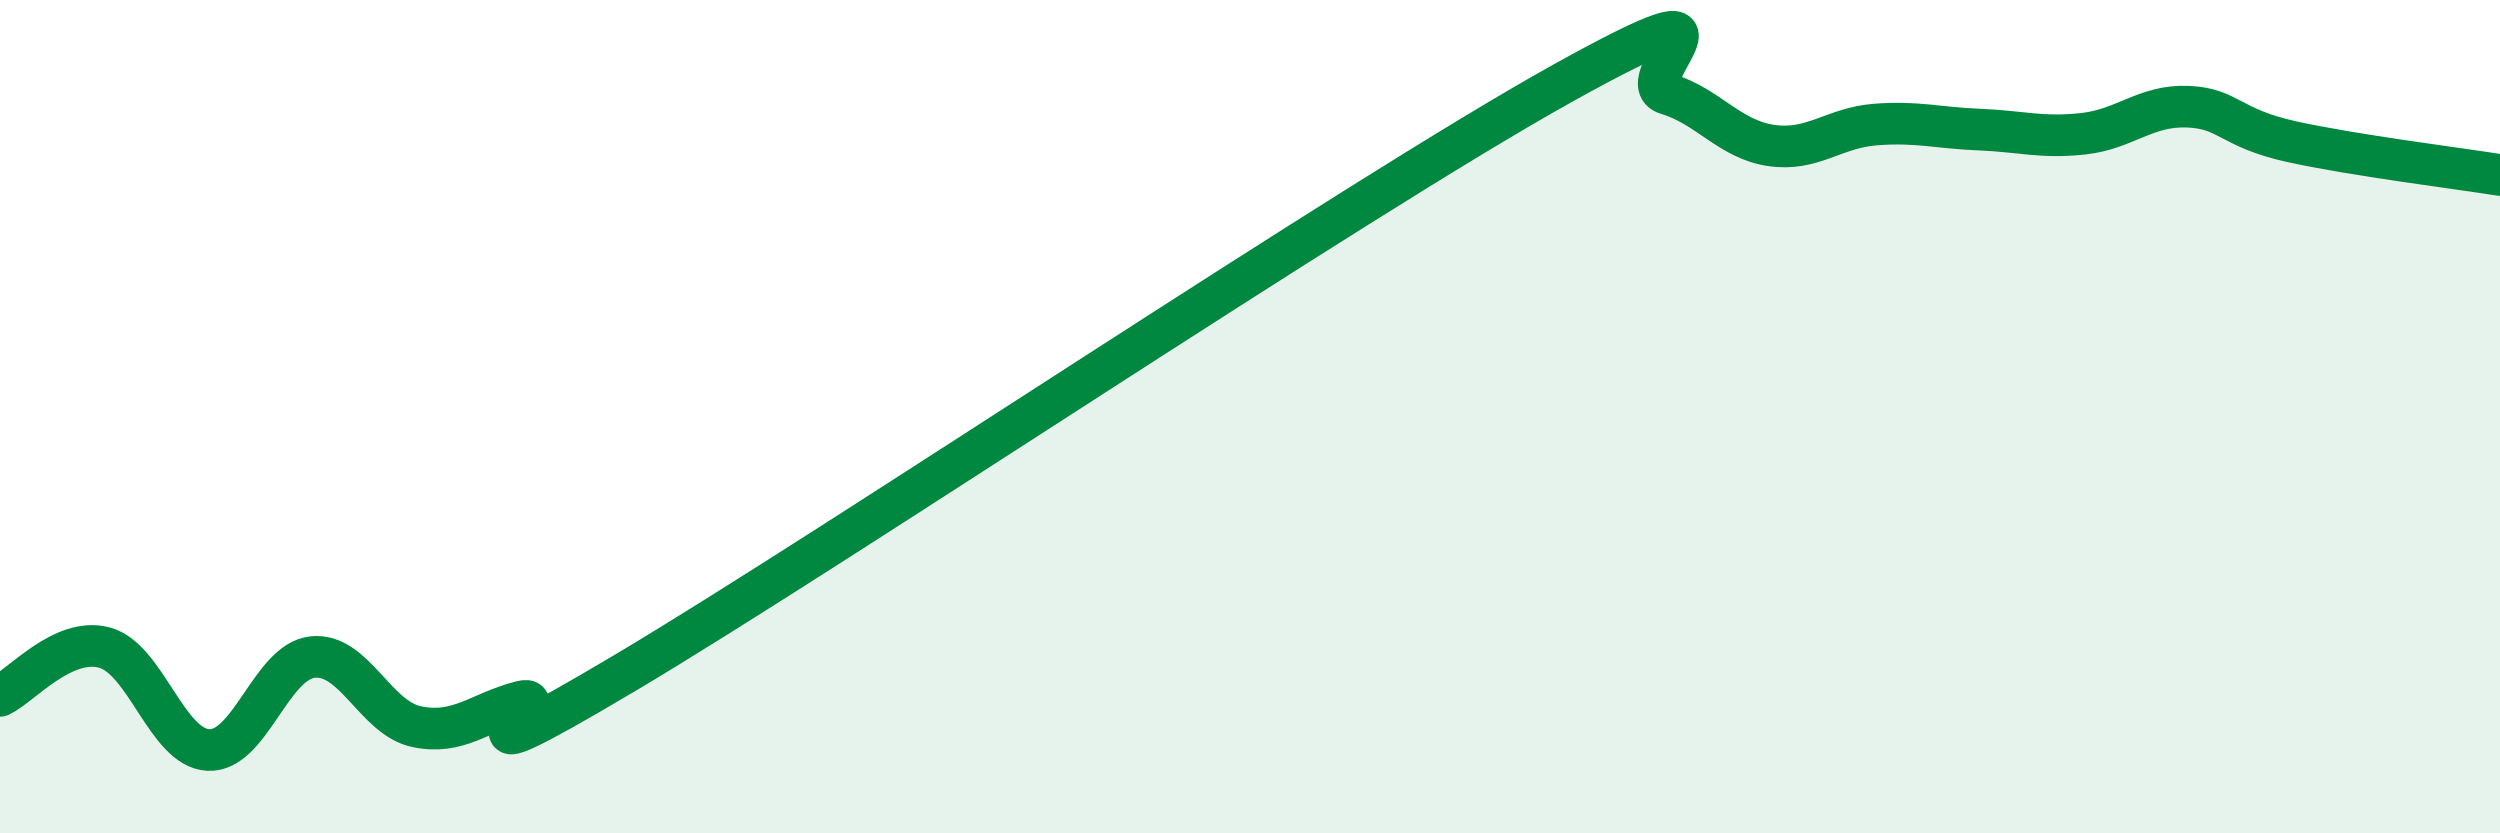
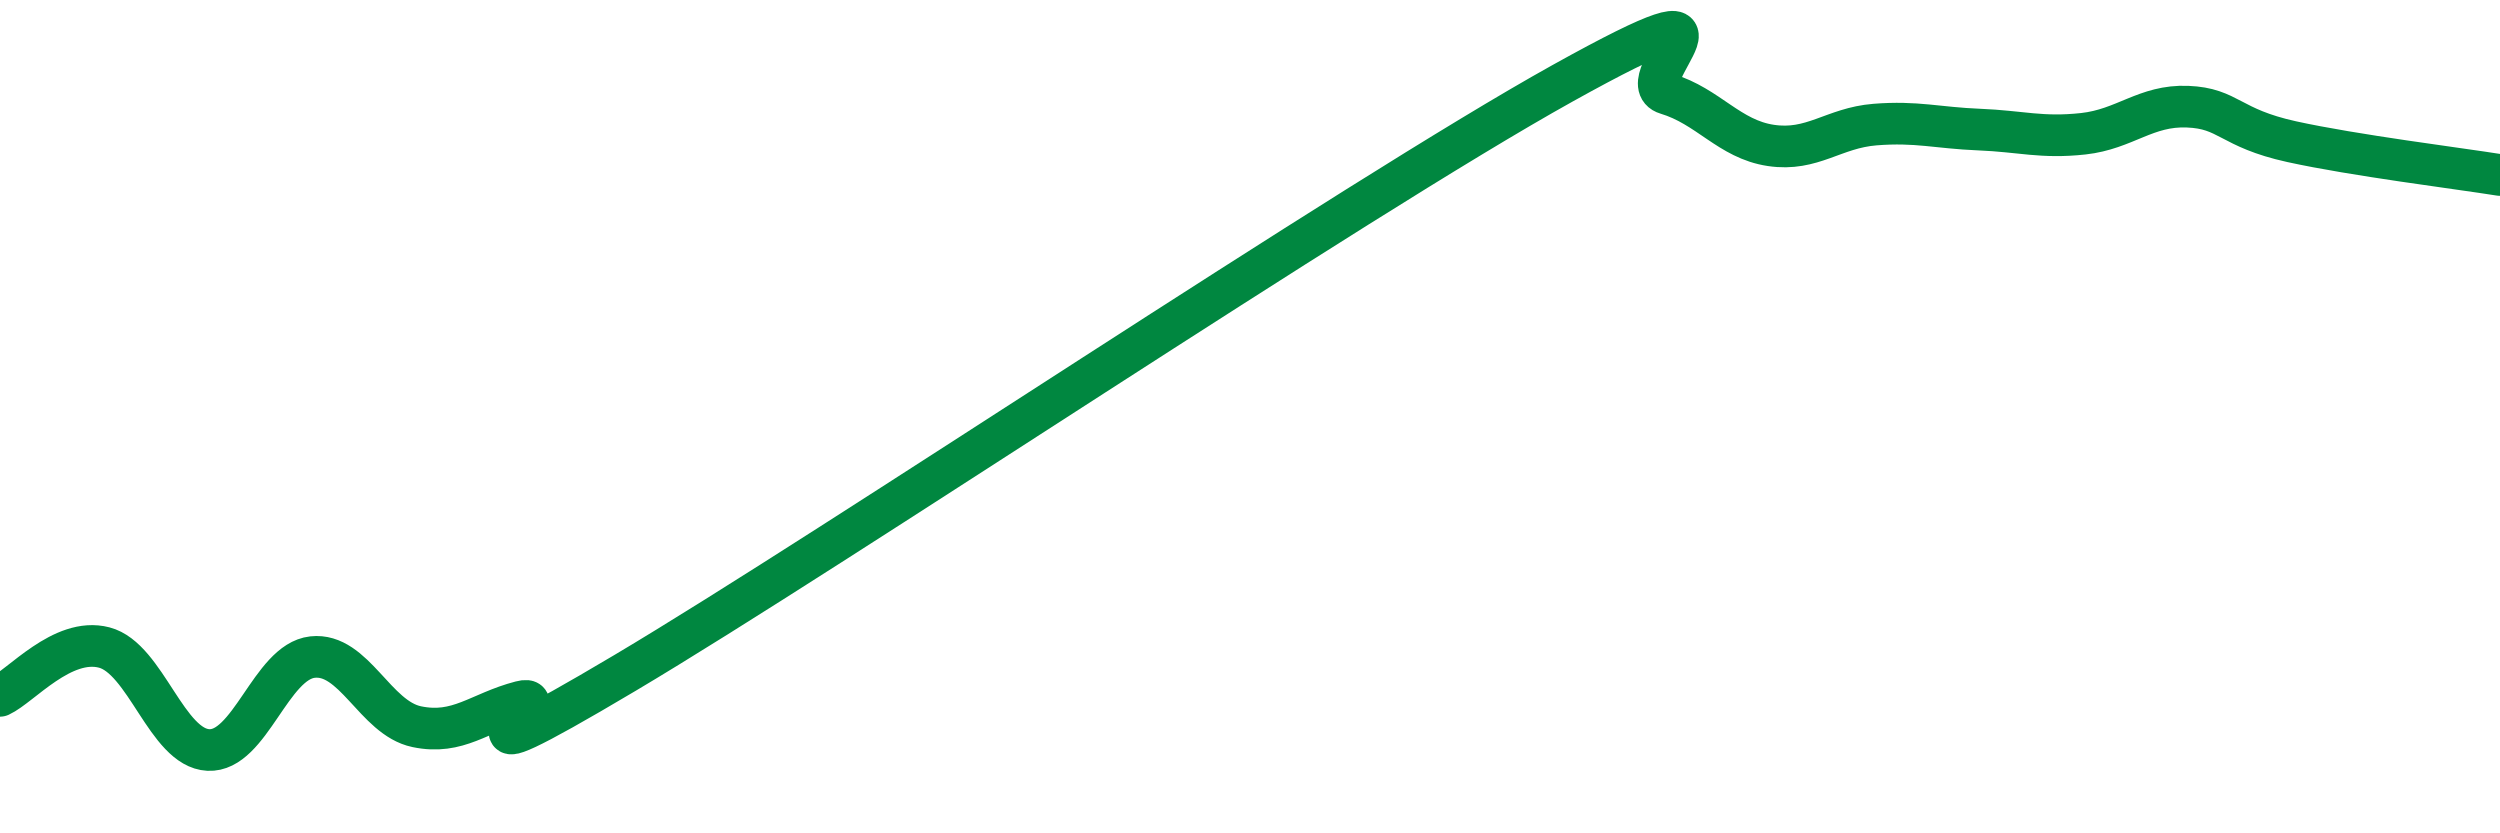
<svg xmlns="http://www.w3.org/2000/svg" width="60" height="20" viewBox="0 0 60 20">
-   <path d="M 0,16.7 C 0.5,16.47 1.5,15.28 2.5,15.54 C 3.5,15.8 4,17.95 5,18 C 6,18.05 6.5,15.88 7.5,15.77 C 8.5,15.66 9,17.23 10,17.44 C 11,17.65 11.5,17.1 12.5,16.84 C 13.5,16.58 10,19.12 15,16.15 C 20,13.18 32.5,4.78 37.5,2 C 42.5,-0.78 39,1.95 40,2.25 C 41,2.55 41.5,3.34 42.5,3.49 C 43.5,3.64 44,3.07 45,2.99 C 46,2.91 46.5,3.07 47.5,3.11 C 48.5,3.15 49,3.32 50,3.21 C 51,3.1 51.5,2.52 52.5,2.56 C 53.5,2.6 53.5,3.07 55,3.4 C 56.5,3.73 59,4.04 60,4.2L60 20L0 20Z" fill="#008740" opacity="0.1" stroke-linecap="round" stroke-linejoin="round" />
  <path d="M 0,16.7 C 0.5,16.47 1.5,15.28 2.5,15.54 C 3.5,15.8 4,17.95 5,18 C 6,18.05 6.5,15.88 7.5,15.77 C 8.5,15.66 9,17.23 10,17.44 C 11,17.65 11.5,17.1 12.5,16.84 C 13.5,16.58 10,19.12 15,16.15 C 20,13.18 32.5,4.78 37.5,2 C 42.5,-0.78 39,1.95 40,2.25 C 41,2.55 41.5,3.34 42.5,3.49 C 43.5,3.64 44,3.07 45,2.99 C 46,2.91 46.5,3.07 47.5,3.11 C 48.5,3.15 49,3.32 50,3.21 C 51,3.1 51.5,2.52 52.5,2.56 C 53.5,2.6 53.5,3.07 55,3.4 C 56.5,3.73 59,4.04 60,4.2" stroke="#008740" stroke-width="1" fill="none" stroke-linecap="round" stroke-linejoin="round" />
</svg>